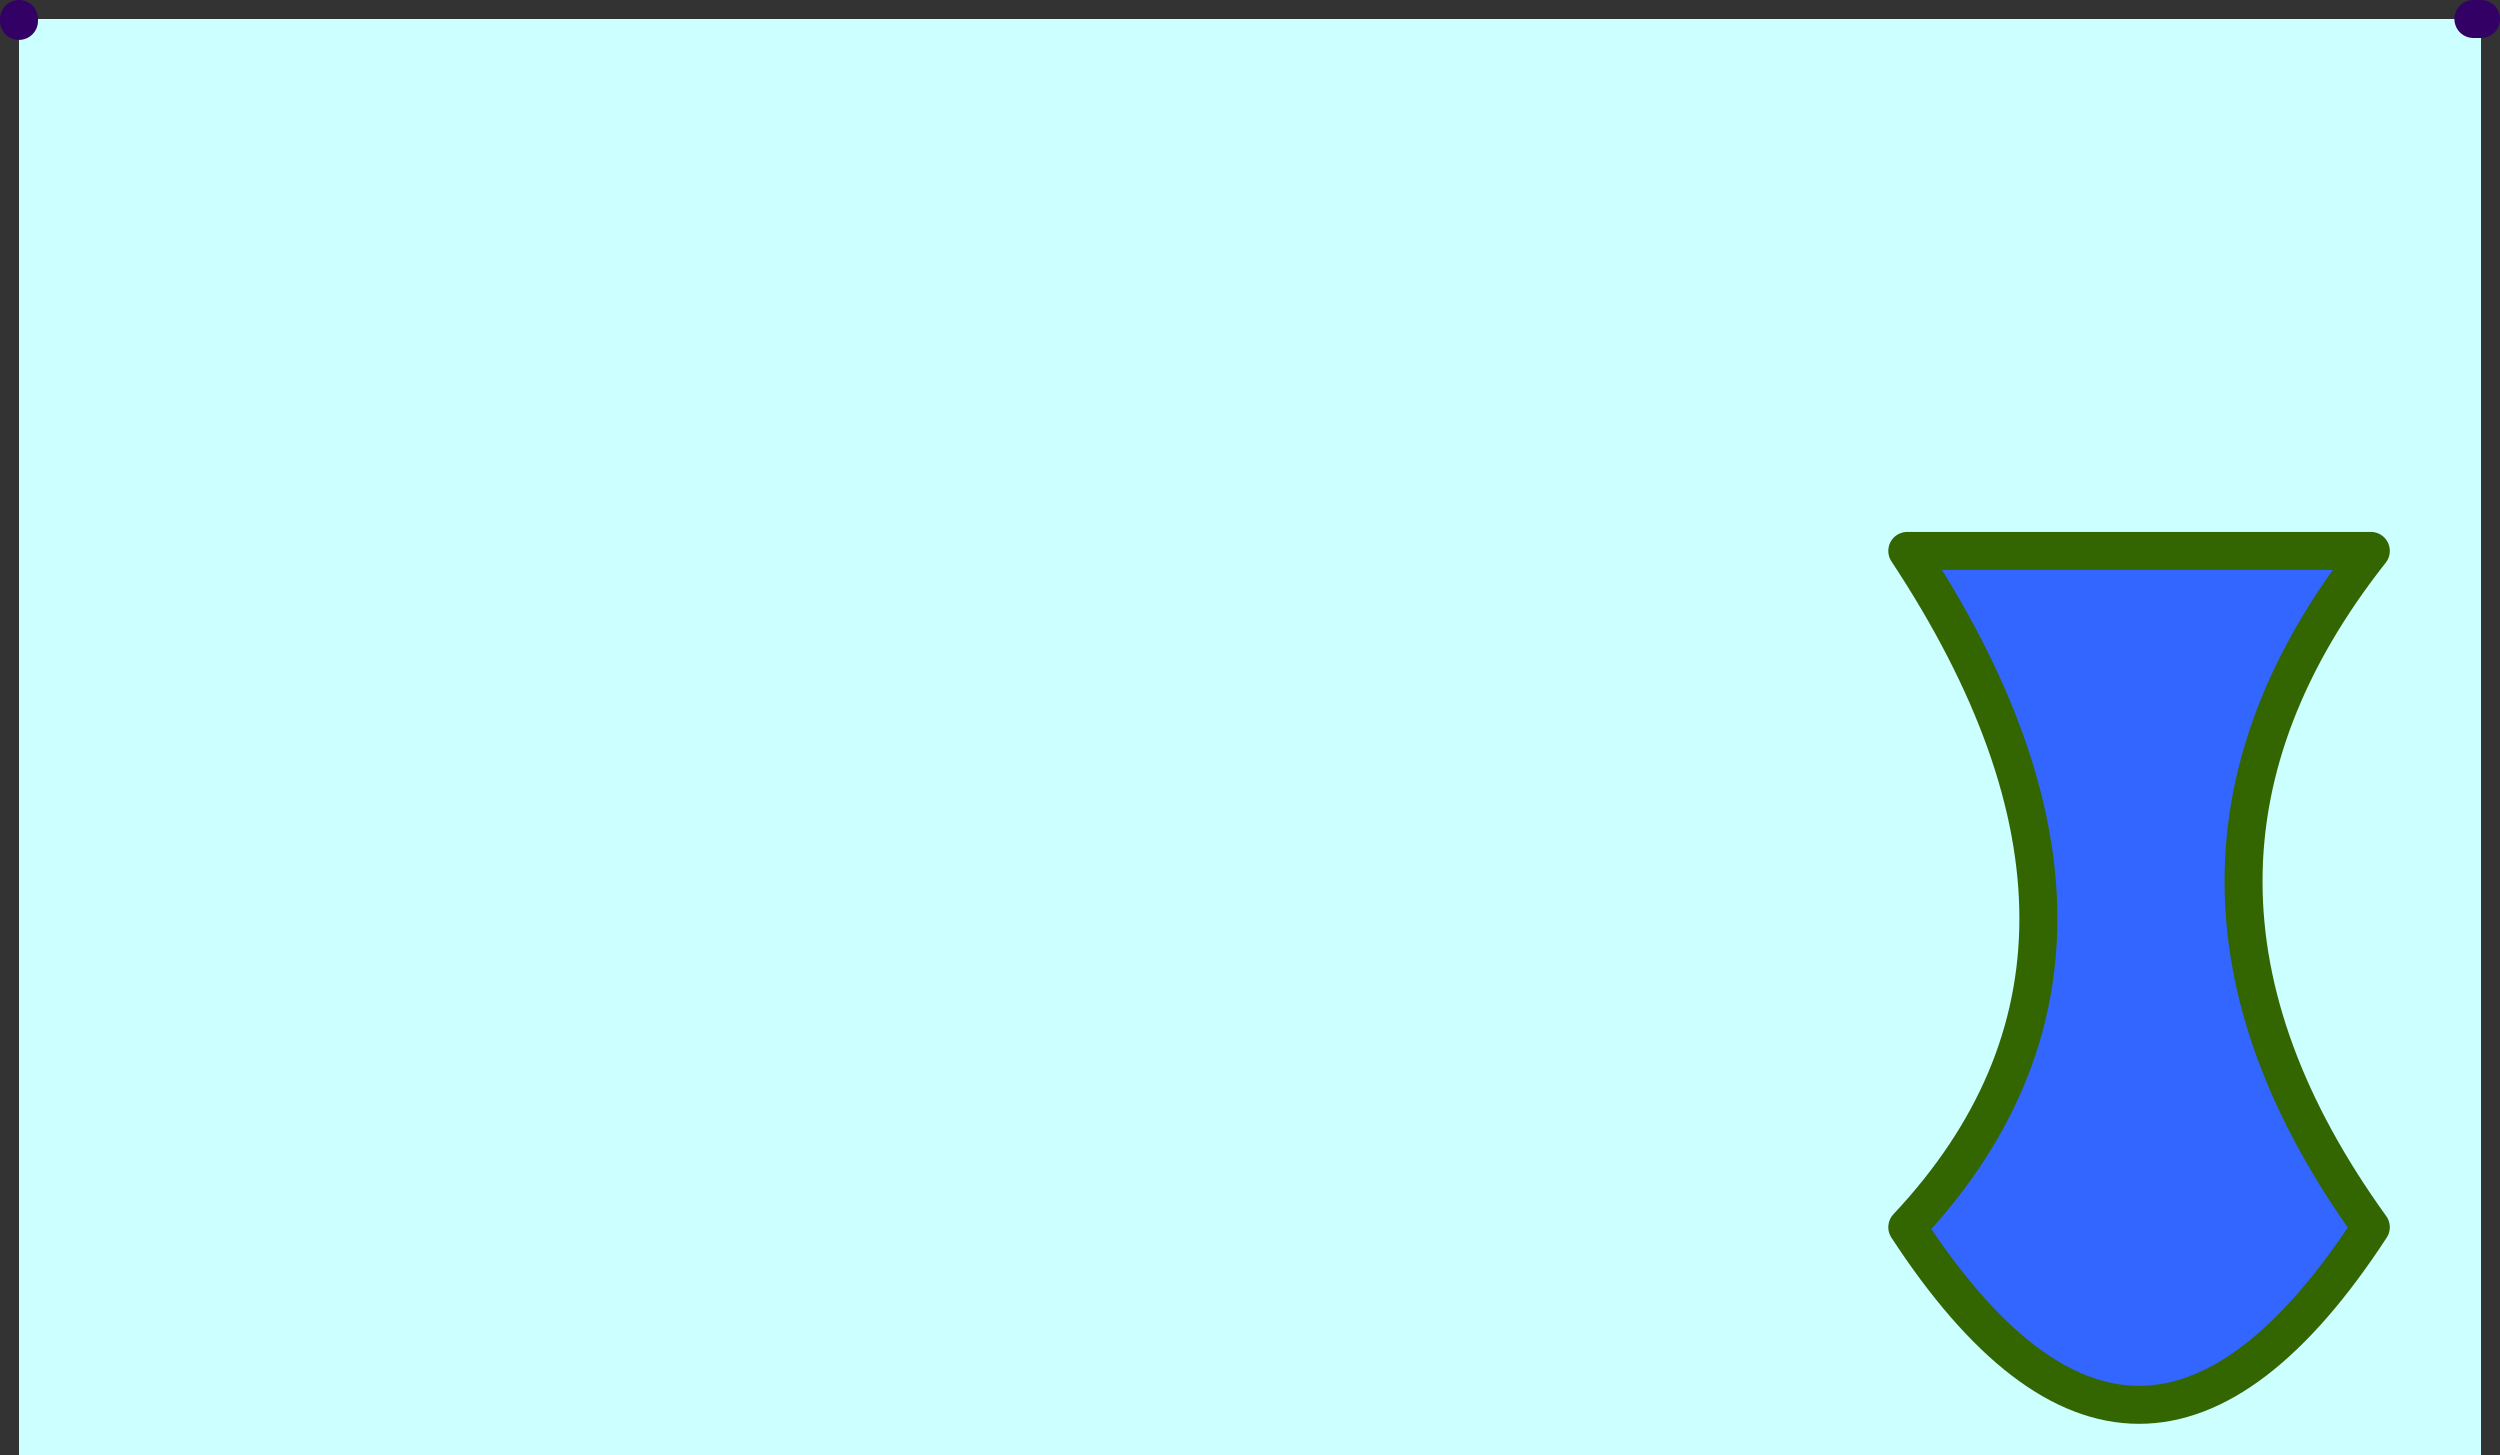
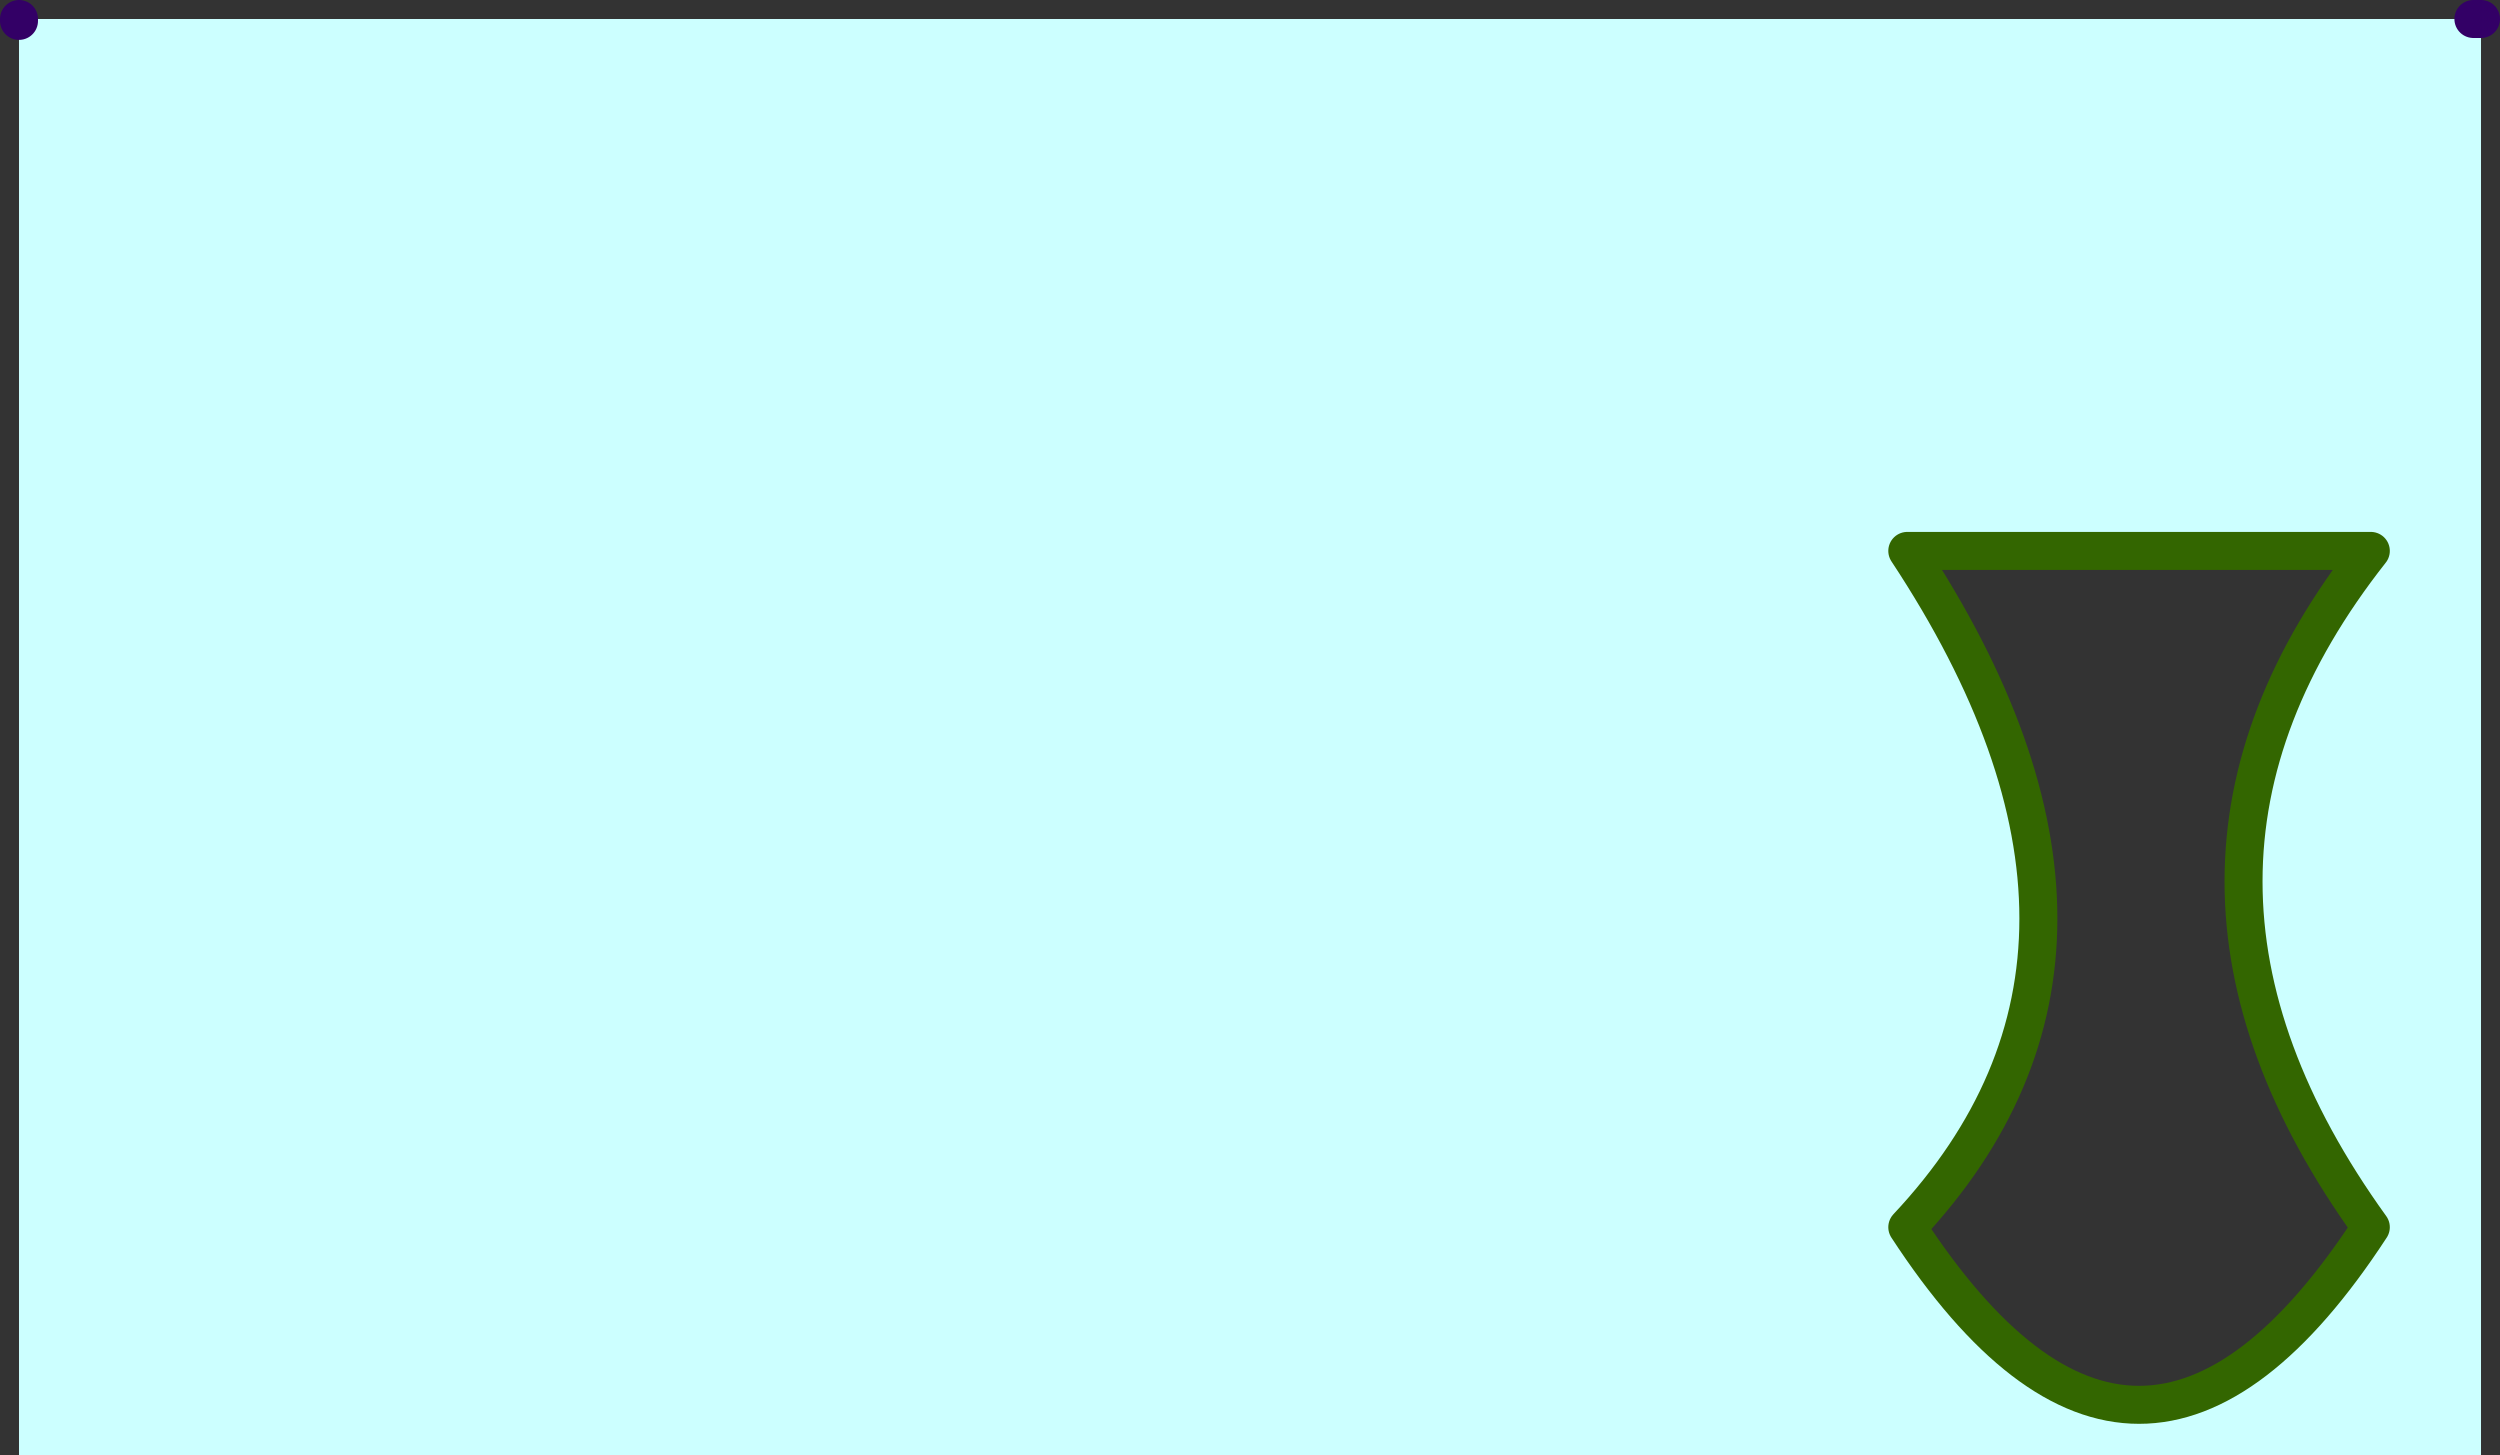
<svg xmlns="http://www.w3.org/2000/svg" height="38.3px" width="65.8px">
  <rect width="100%" height="100%" fill="#333333" stroke="none" />
  <g transform="matrix(1.0, 0.0, 0.0, 1.0, 32.9, 19.4)">
    <path d="M32.2 -18.9 L32.4 -18.9 32.4 18.9 -31.0 18.9 -32.4 18.9 -32.4 -18.85 -32.4 -18.9 32.2 -18.9 M29.5 -4.9 L17.3 -4.9 Q24.2 5.55 17.3 12.9 23.4 22.25 29.5 12.9 22.8 3.6 29.5 -4.9" fill="#ccffff" fill-rule="evenodd" stroke="none" />
-     <path d="M29.5 -4.9 Q22.8 3.6 29.5 12.9 23.4 22.25 17.3 12.9 24.2 5.55 17.3 -4.9 L29.5 -4.9" fill="#3366ff" fill-rule="evenodd" stroke="none" />
    <path d="M32.2 -18.9 L32.4 -18.9 M-32.4 -18.85 L-32.4 -18.9" fill="none" stroke="#330066" stroke-linecap="round" stroke-linejoin="round" stroke-width="1.0" />
    <path d="M29.5 -4.9 Q22.8 3.6 29.5 12.9 23.4 22.25 17.3 12.9 24.2 5.55 17.3 -4.9 L29.5 -4.9" fill="none" stroke="#336600" stroke-linecap="round" stroke-linejoin="round" stroke-width="1.0" />
  </g>
</svg>